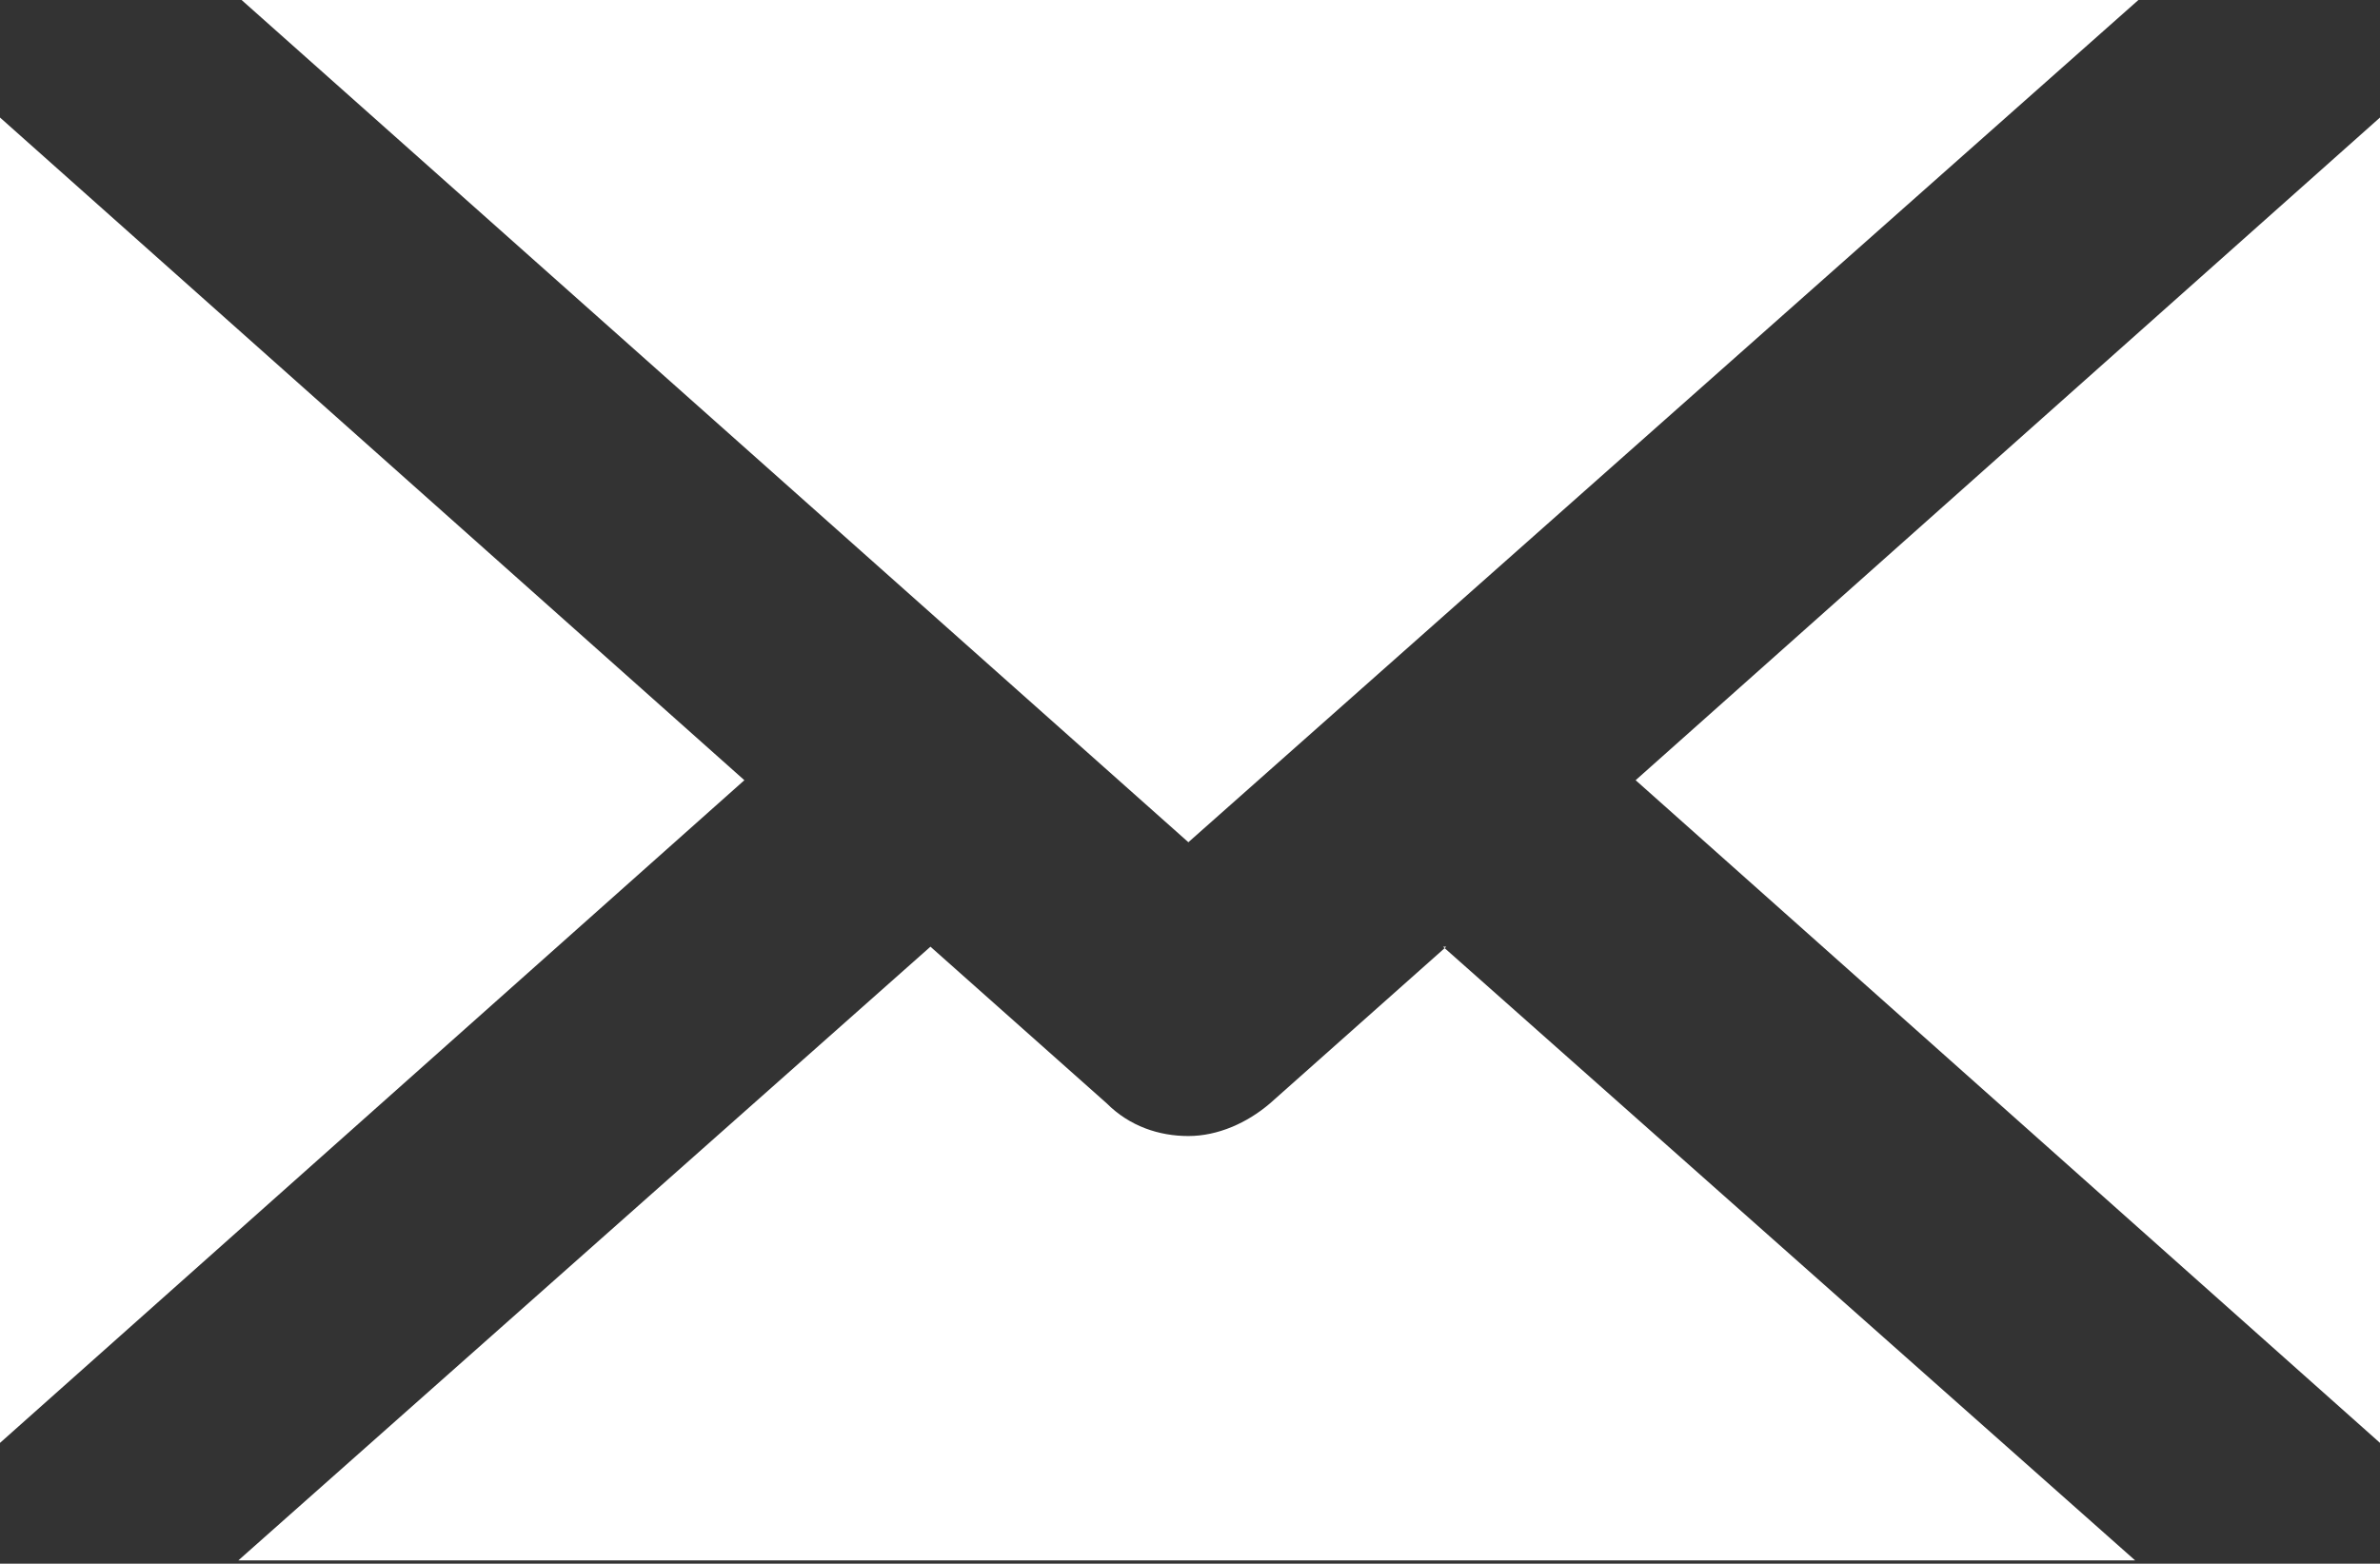
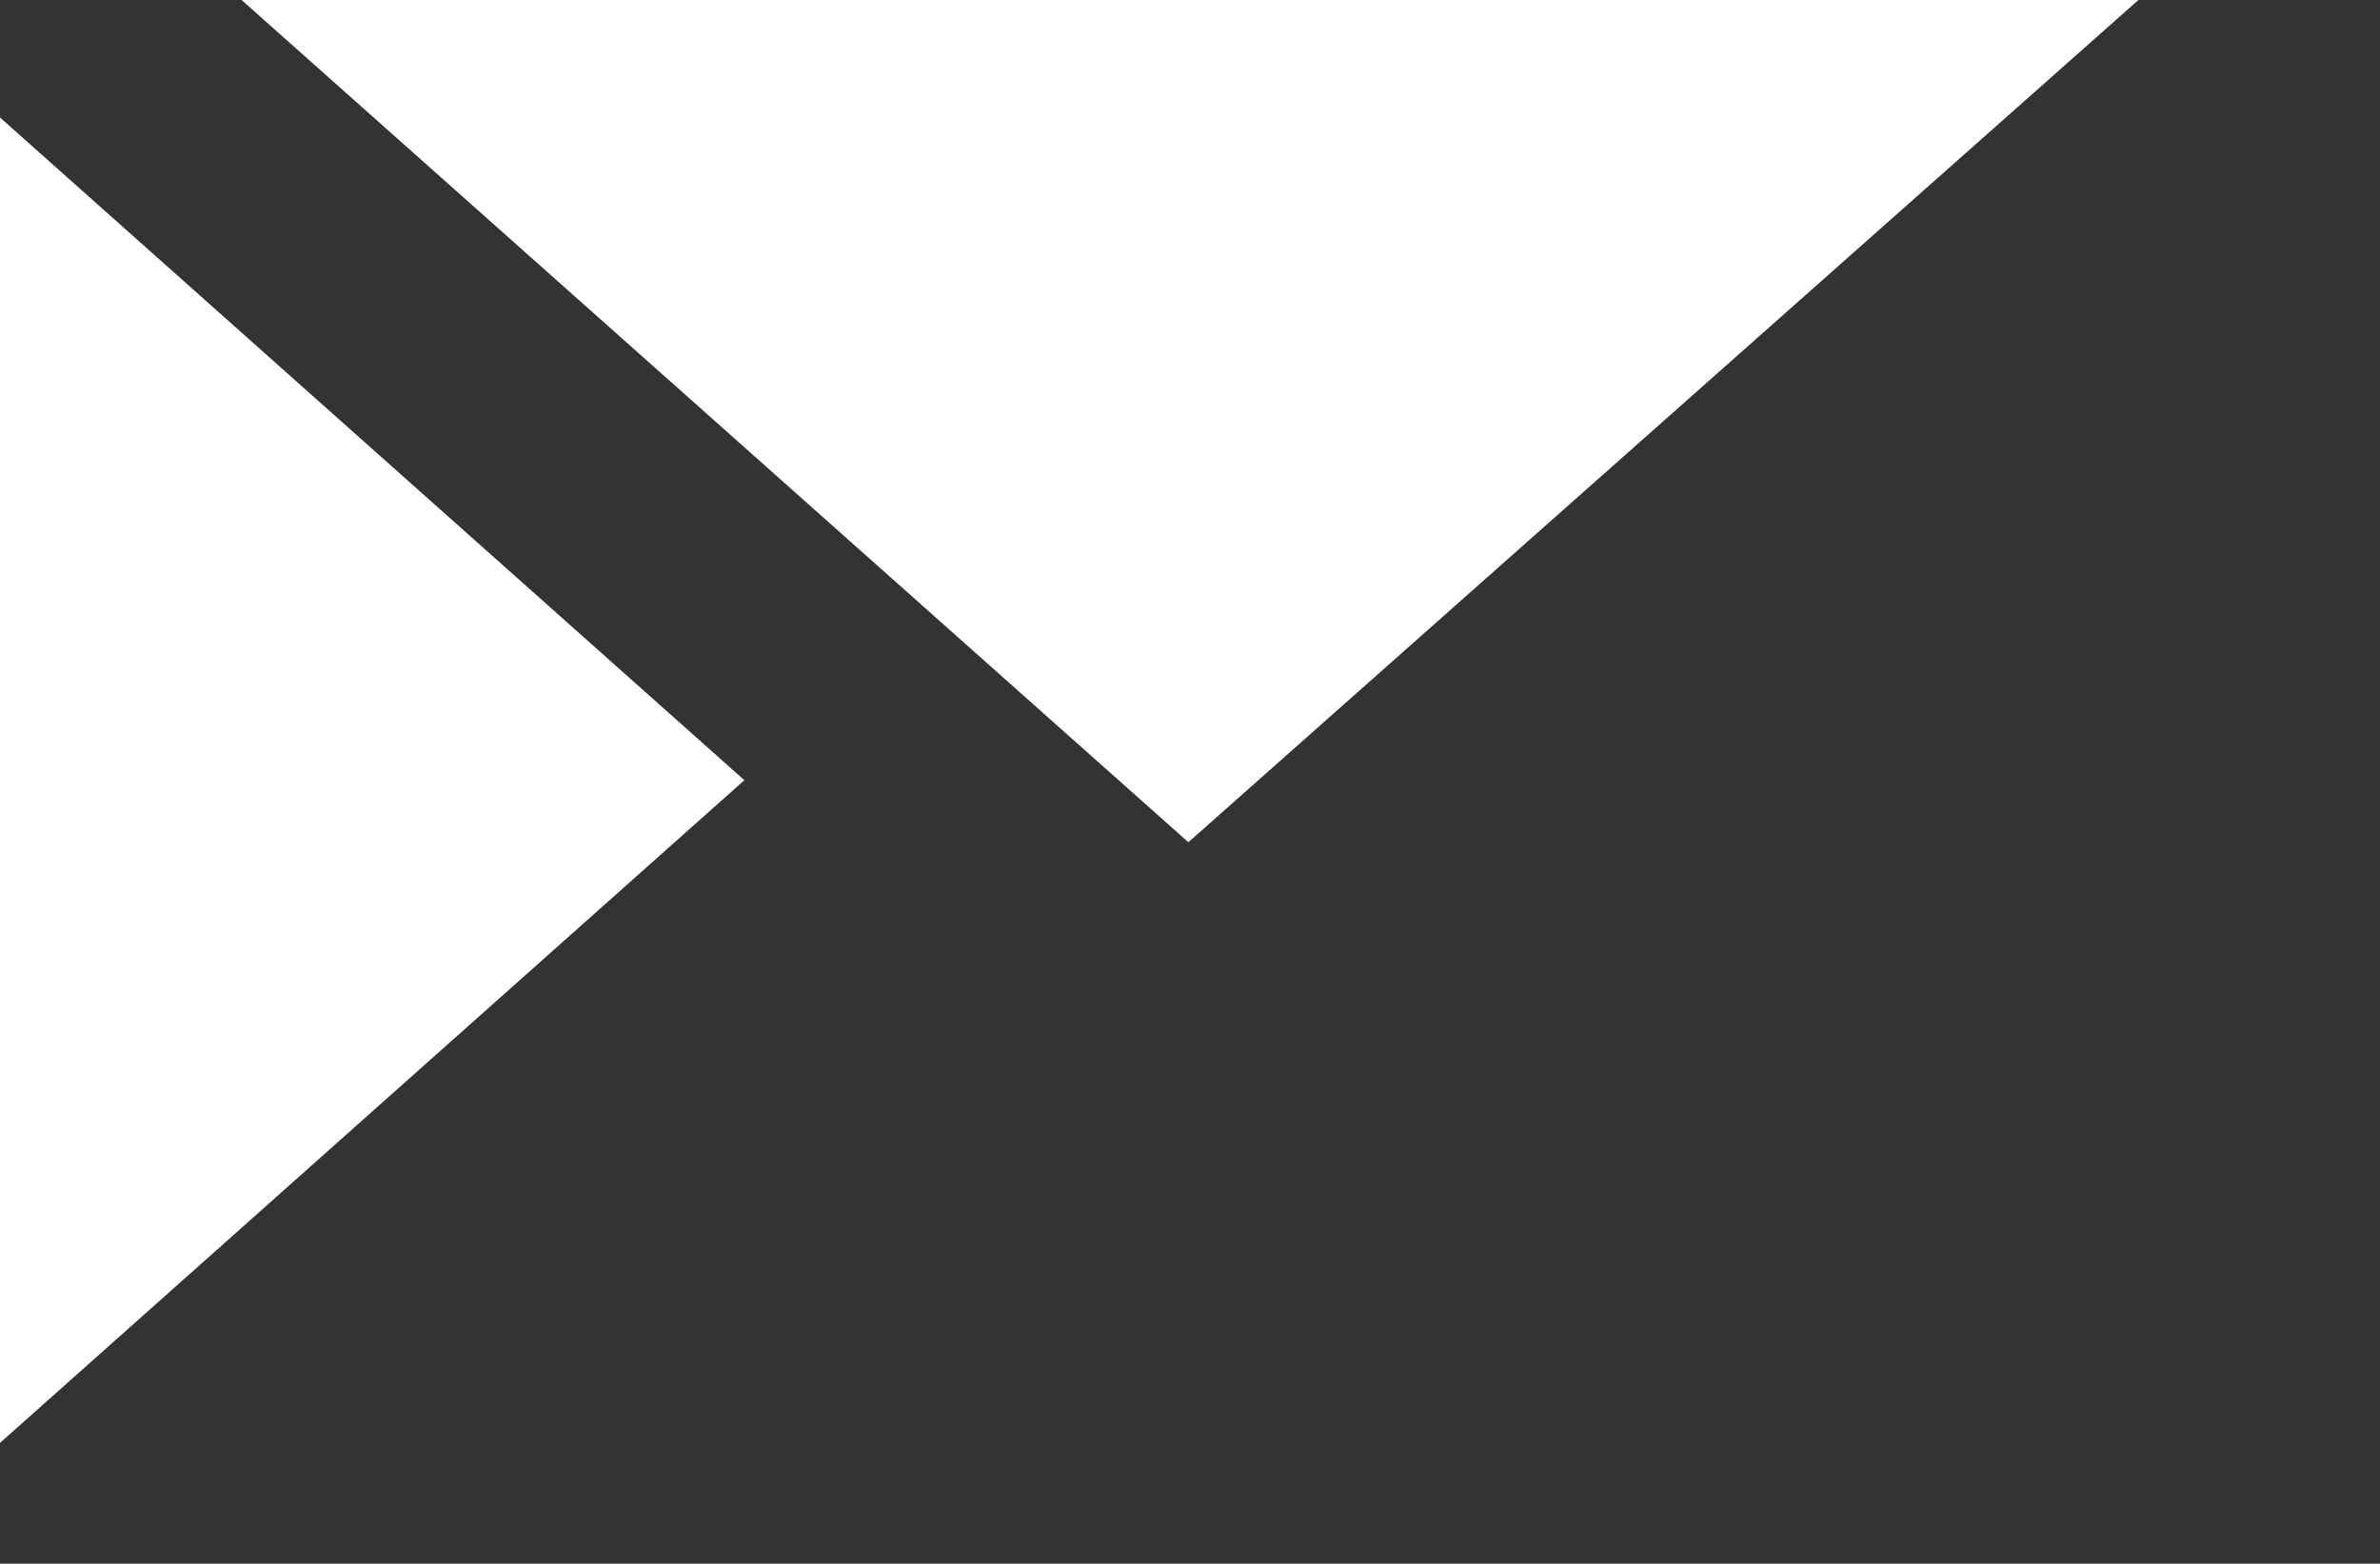
<svg xmlns="http://www.w3.org/2000/svg" id="Vrstva_1" version="1.1" viewBox="0 0 7.29 4.79">
  <rect x="0" y="0" width="7.29" height="4.79" fill="#333333" stroke="none" />
  <polygon points=".74 0 3.64 2.58 6.55 0 .74 0" fill="#fff" />
  <polygon points="0 4.42 2.28 2.39 0 .36 0 4.42" fill="#fff" />
-   <path d="M4.43,2.9l-.54.48c-.07.06-.16.1-.25.1s-.18-.03-.25-.1l-.54-.48-2.12,1.88h5.81l-2.12-1.88Z" fill="#fff" />
-   <polygon points="5.01 2.39 7.29 4.42 7.29 .36 5.01 2.39" fill="#fff" />
</svg>